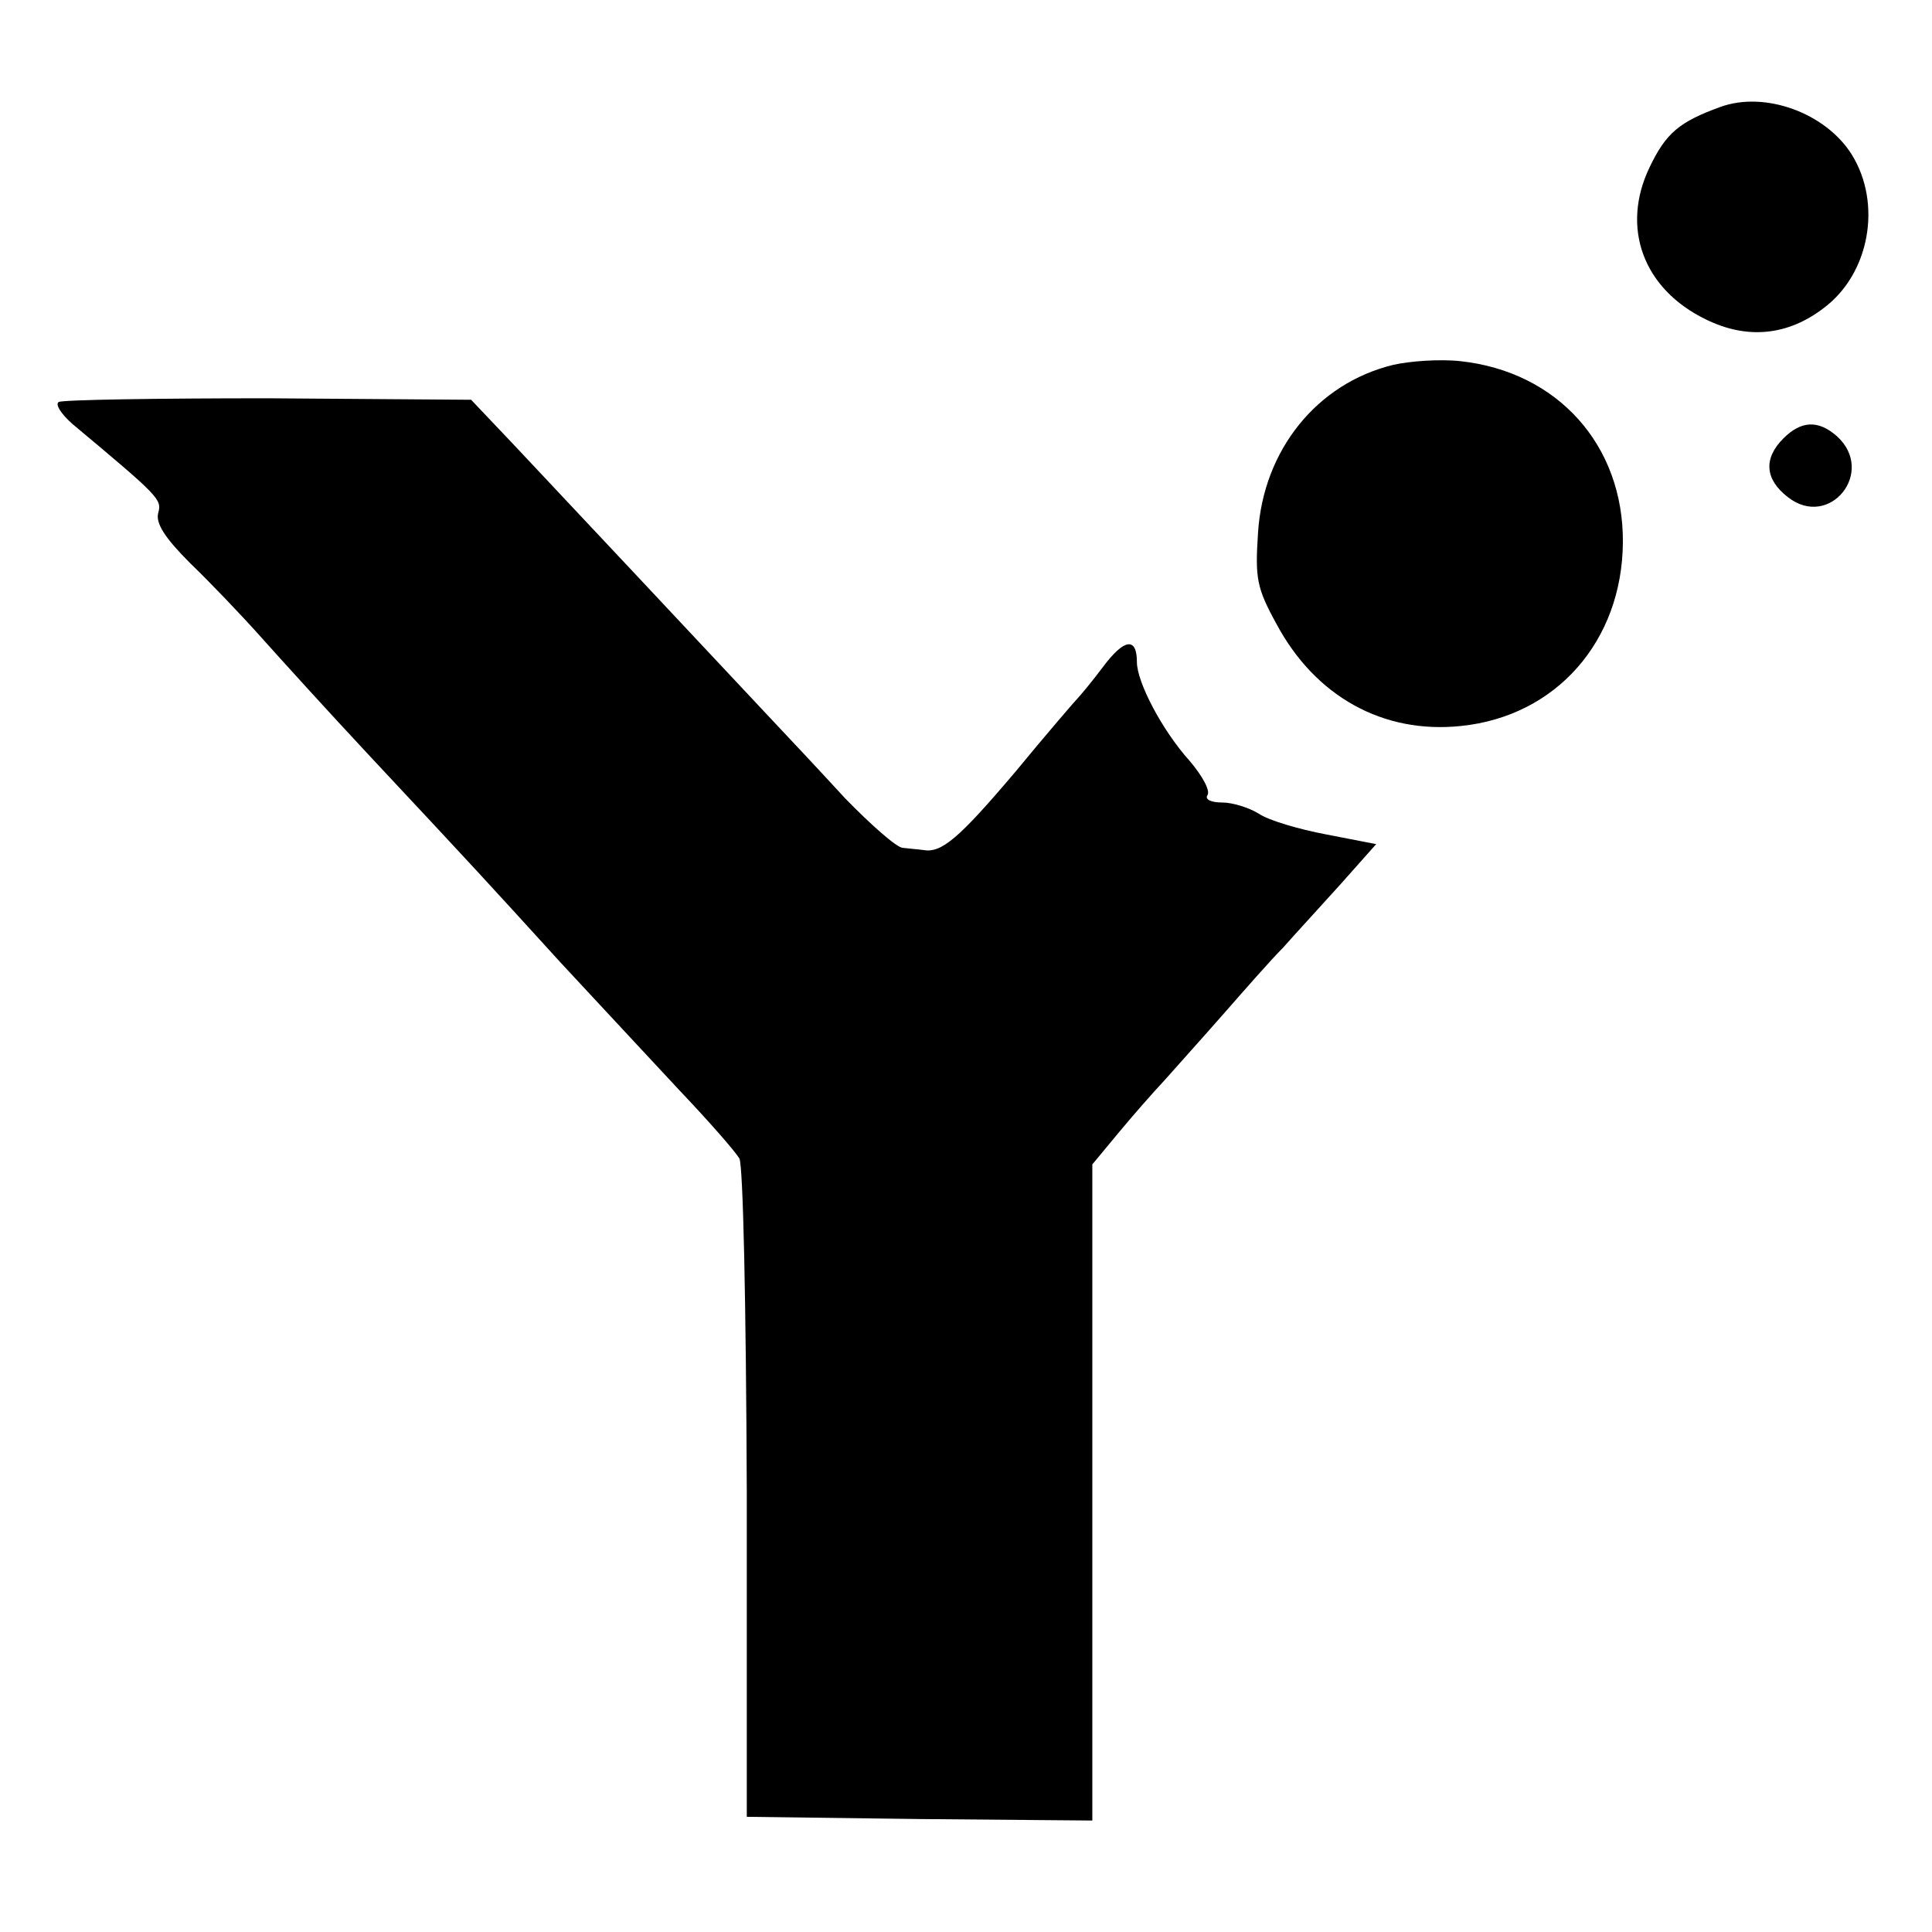
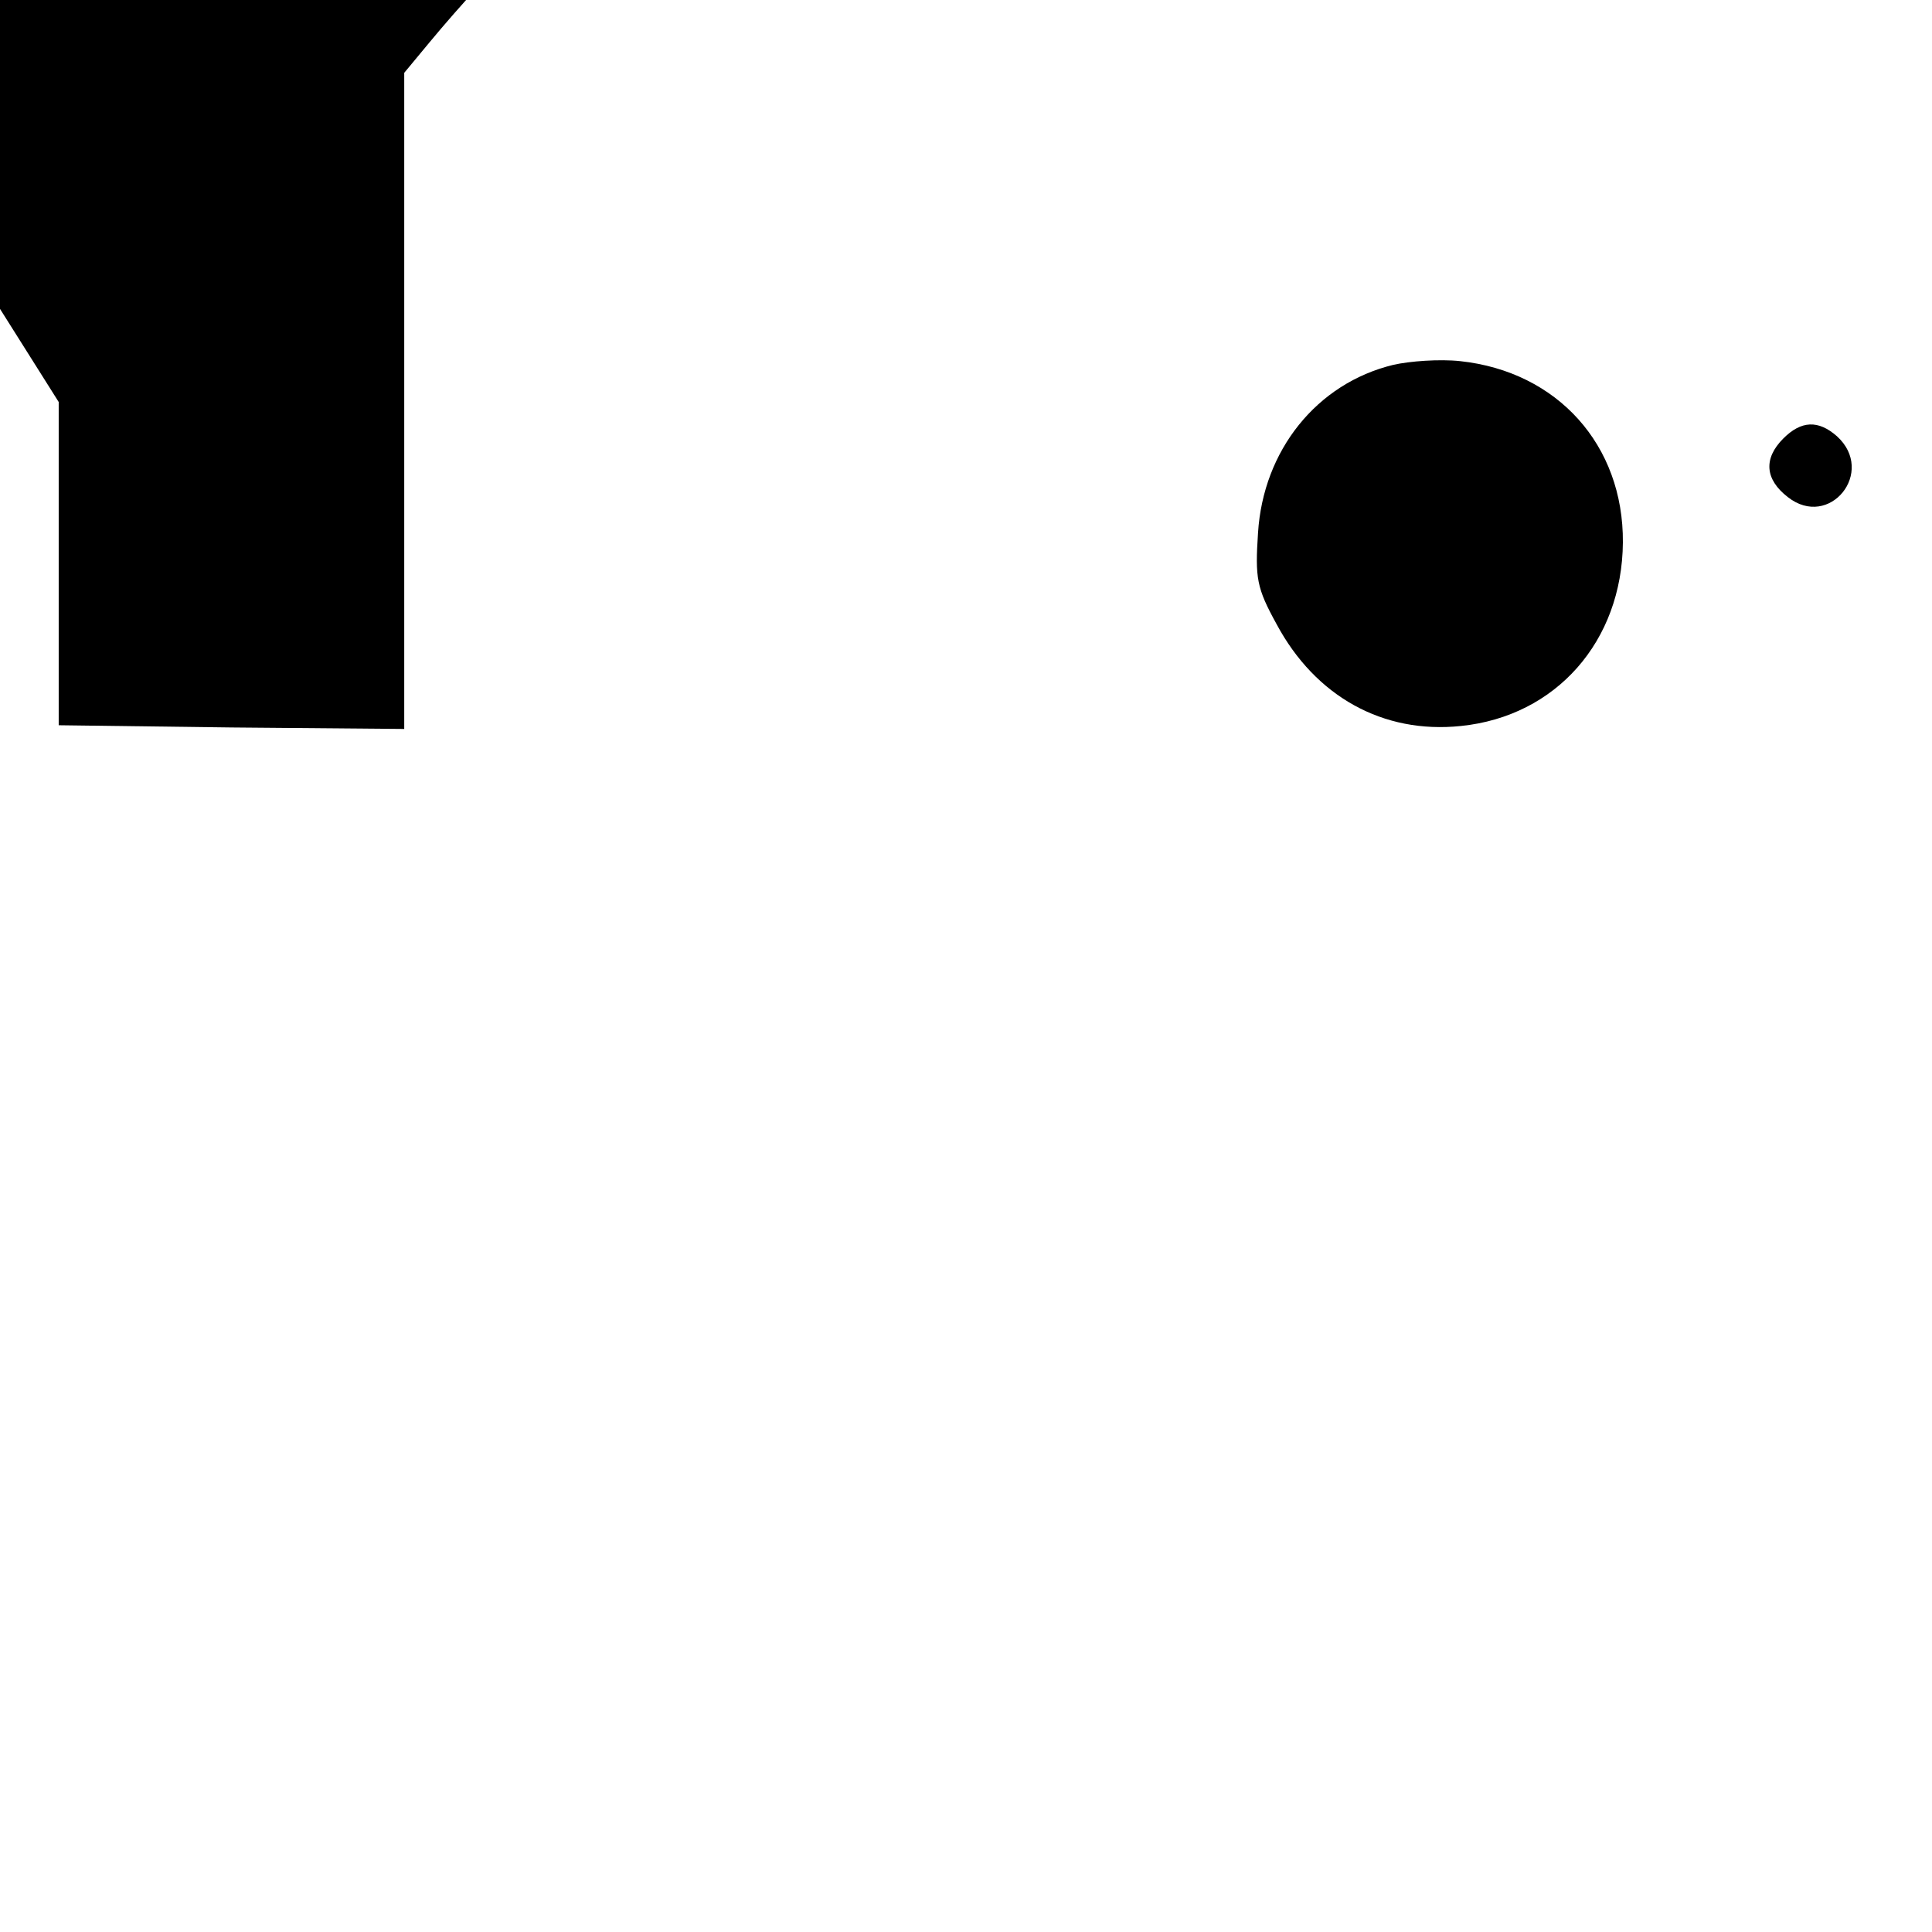
<svg xmlns="http://www.w3.org/2000/svg" version="1.0" width="260pt" height="260pt" viewBox="0 0 260 260" preserveAspectRatio="xMidYMid meet">
  <g transform="translate(0,260) scale(0.1,-0.1)" fill="#000000" stroke="none">
-     <path d="M2315 2456 c-55 -20 -73 -35 -95 -81 -39 -81 -9 -164 76 -205 55 -27 110 -22 159 16 61 46 78 140 37 206 -35 56 -117 86 -177 64z" />
    <path d="M1875 2109 c-103 -25 -175 -115 -182 -226 -4 -61 -2 -74 25 -123 52 -97 143 -148 248 -137 128 13 217 114 218 247 1 131 -88 230 -219 244 -28 3 -68 0 -90 -5z" />
-     <path d="M79 2059 c-5 -3 3 -16 19 -30 116 -97 120 -101 115 -119 -4 -14 9 -34 43 -68 27 -26 69 -70 94 -98 25 -28 92 -102 150 -164 144 -154 153 -164 255 -276 50 -54 122 -131 160 -172 39 -41 74 -81 80 -91 5 -9 9 -190 10 -451 l0 -435 233 -3 232 -2 0 441 0 442 34 41 c19 23 47 55 63 72 15 17 51 57 80 90 28 32 64 73 80 89 15 17 50 55 77 85 l48 54 -67 13 c-37 7 -78 19 -91 28 -13 8 -35 15 -49 15 -15 0 -24 4 -20 10 4 6 -7 26 -24 46 -37 41 -71 106 -71 133 0 34 -17 32 -46 -7 -15 -20 -31 -39 -34 -42 -3 -3 -41 -47 -83 -98 -77 -91 -100 -110 -124 -106 -7 1 -20 2 -28 3 -8 0 -43 31 -78 67 -34 37 -78 84 -97 104 -89 95 -300 320 -350 373 l-56 59 -273 2 c-150 0 -277 -2 -282 -5z" />
+     <path d="M79 2059 l0 -435 233 -3 232 -2 0 441 0 442 34 41 c19 23 47 55 63 72 15 17 51 57 80 90 28 32 64 73 80 89 15 17 50 55 77 85 l48 54 -67 13 c-37 7 -78 19 -91 28 -13 8 -35 15 -49 15 -15 0 -24 4 -20 10 4 6 -7 26 -24 46 -37 41 -71 106 -71 133 0 34 -17 32 -46 -7 -15 -20 -31 -39 -34 -42 -3 -3 -41 -47 -83 -98 -77 -91 -100 -110 -124 -106 -7 1 -20 2 -28 3 -8 0 -43 31 -78 67 -34 37 -78 84 -97 104 -89 95 -300 320 -350 373 l-56 59 -273 2 c-150 0 -277 -2 -282 -5z" />
    <path d="M2400 2010 c-27 -27 -25 -55 6 -79 56 -44 119 34 66 82 -25 22 -48 21 -72 -3z" />
  </g>
</svg>